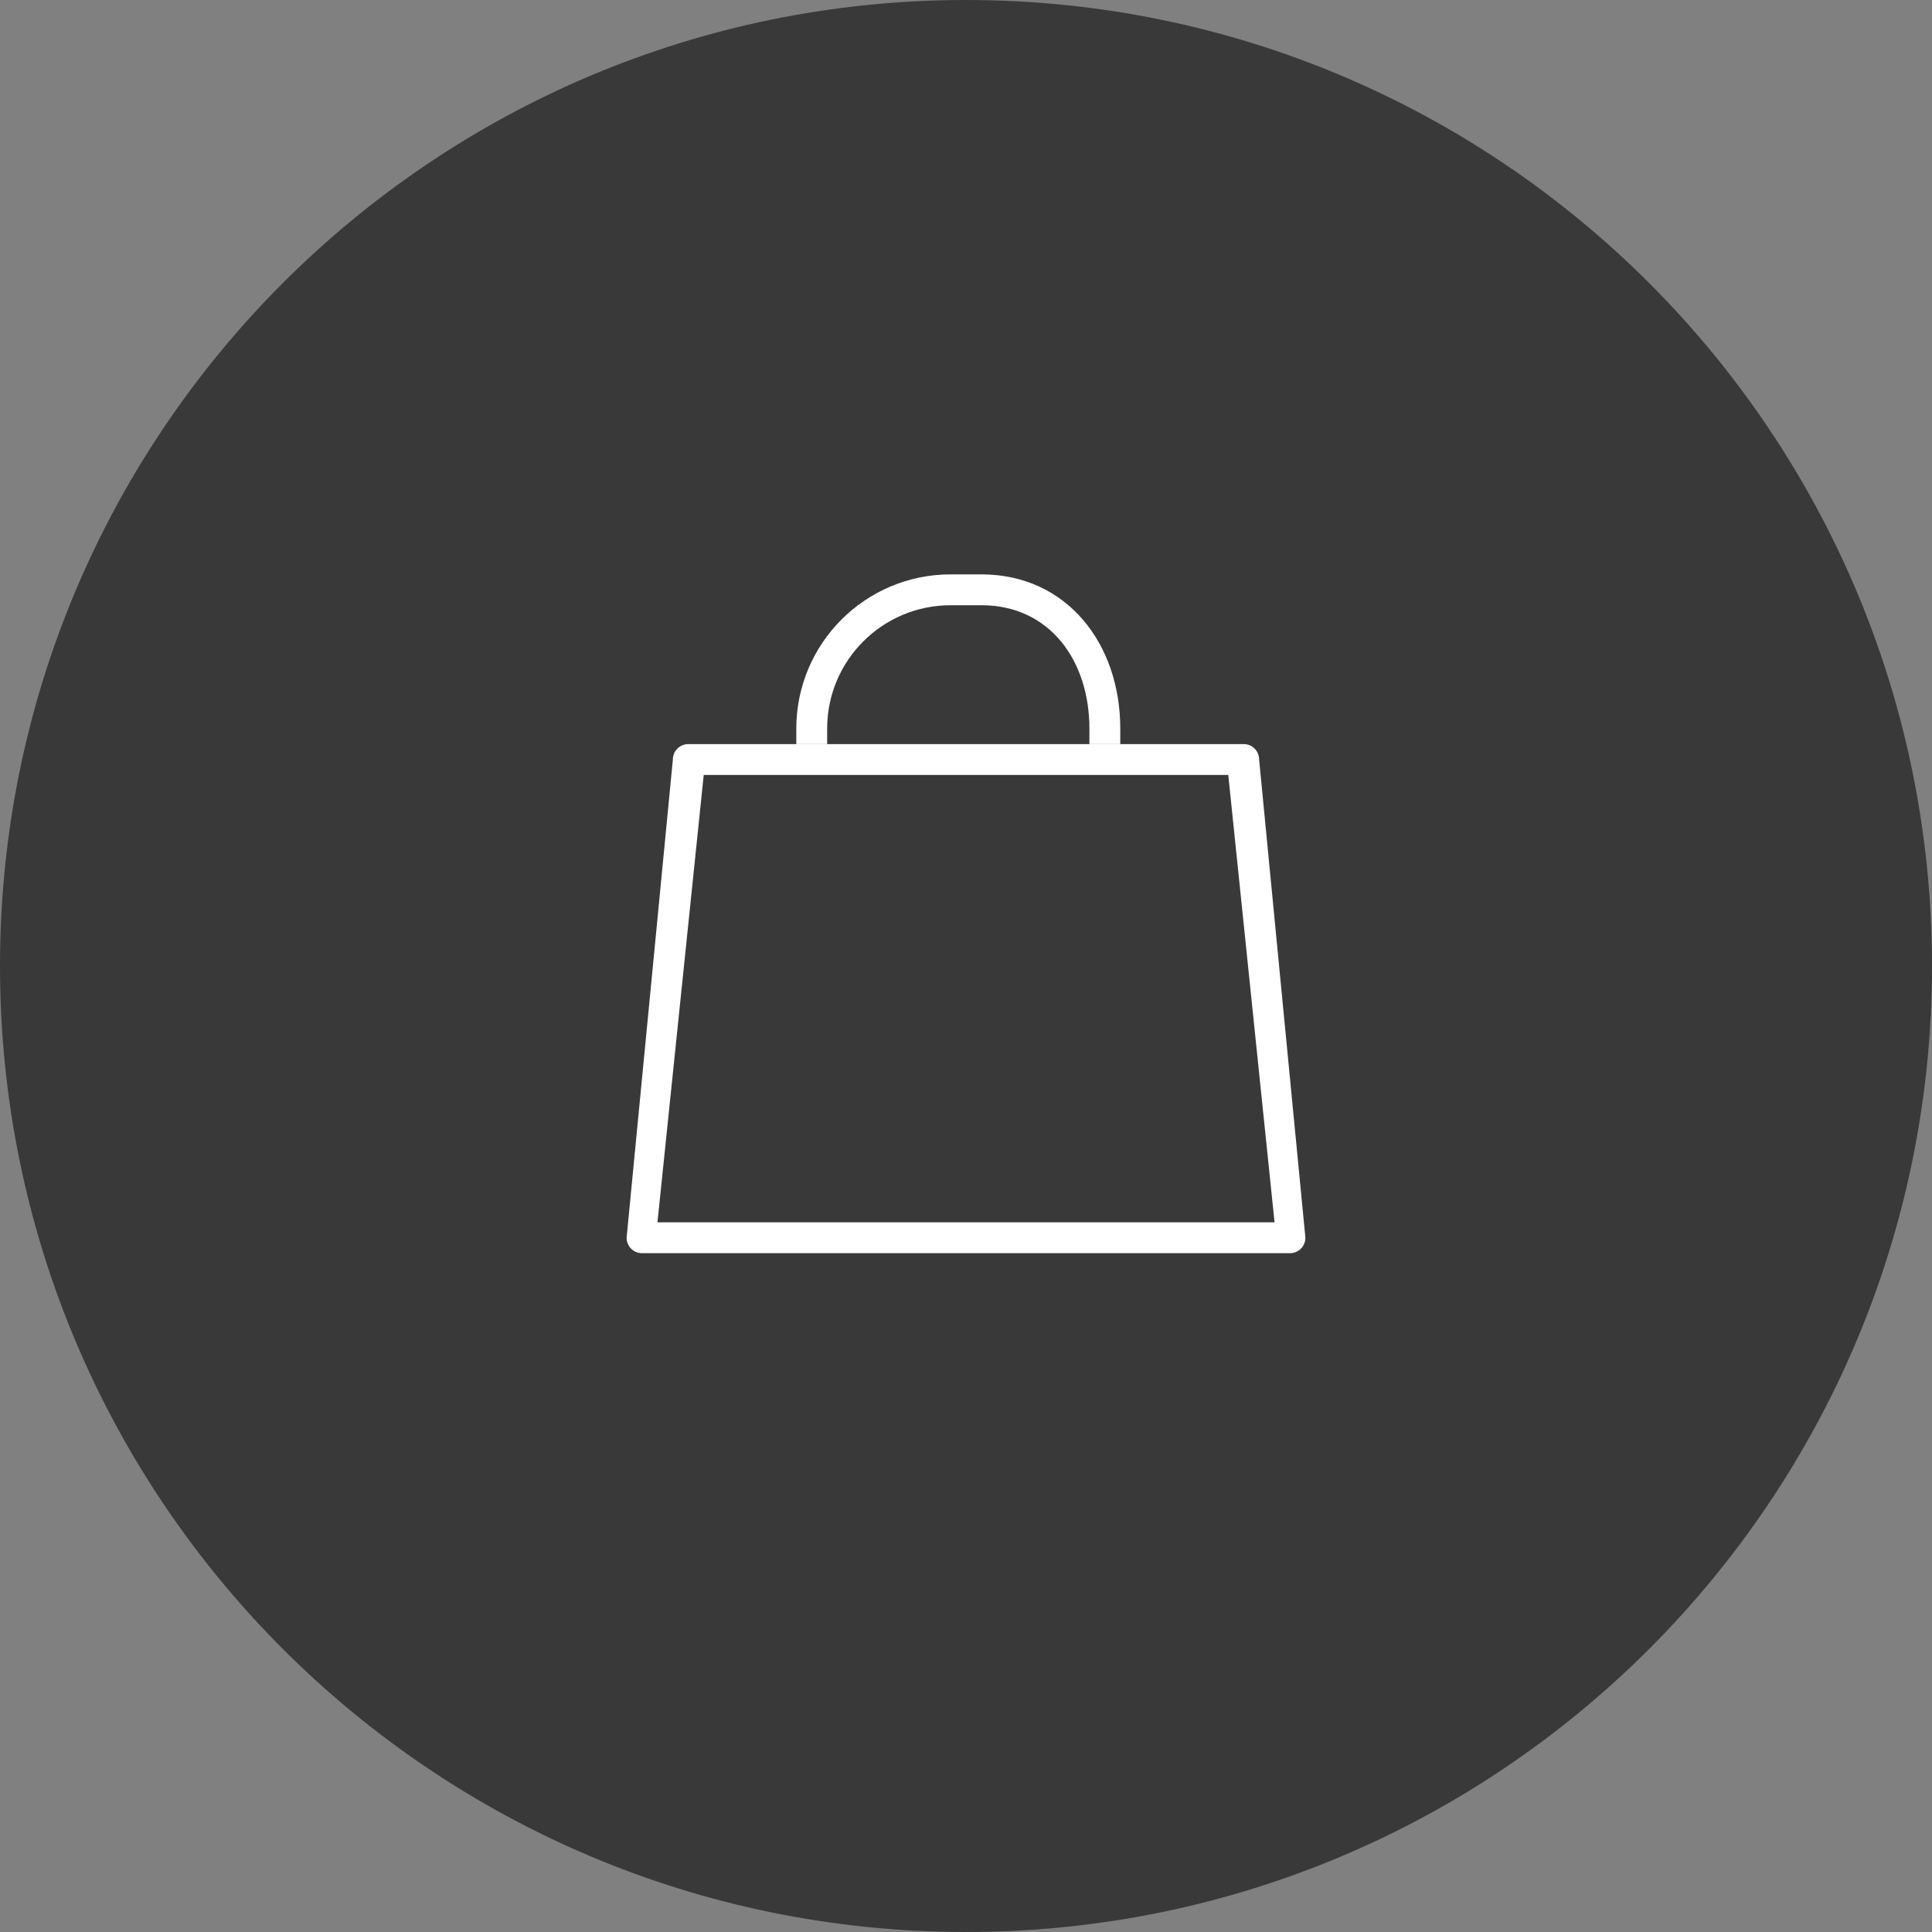
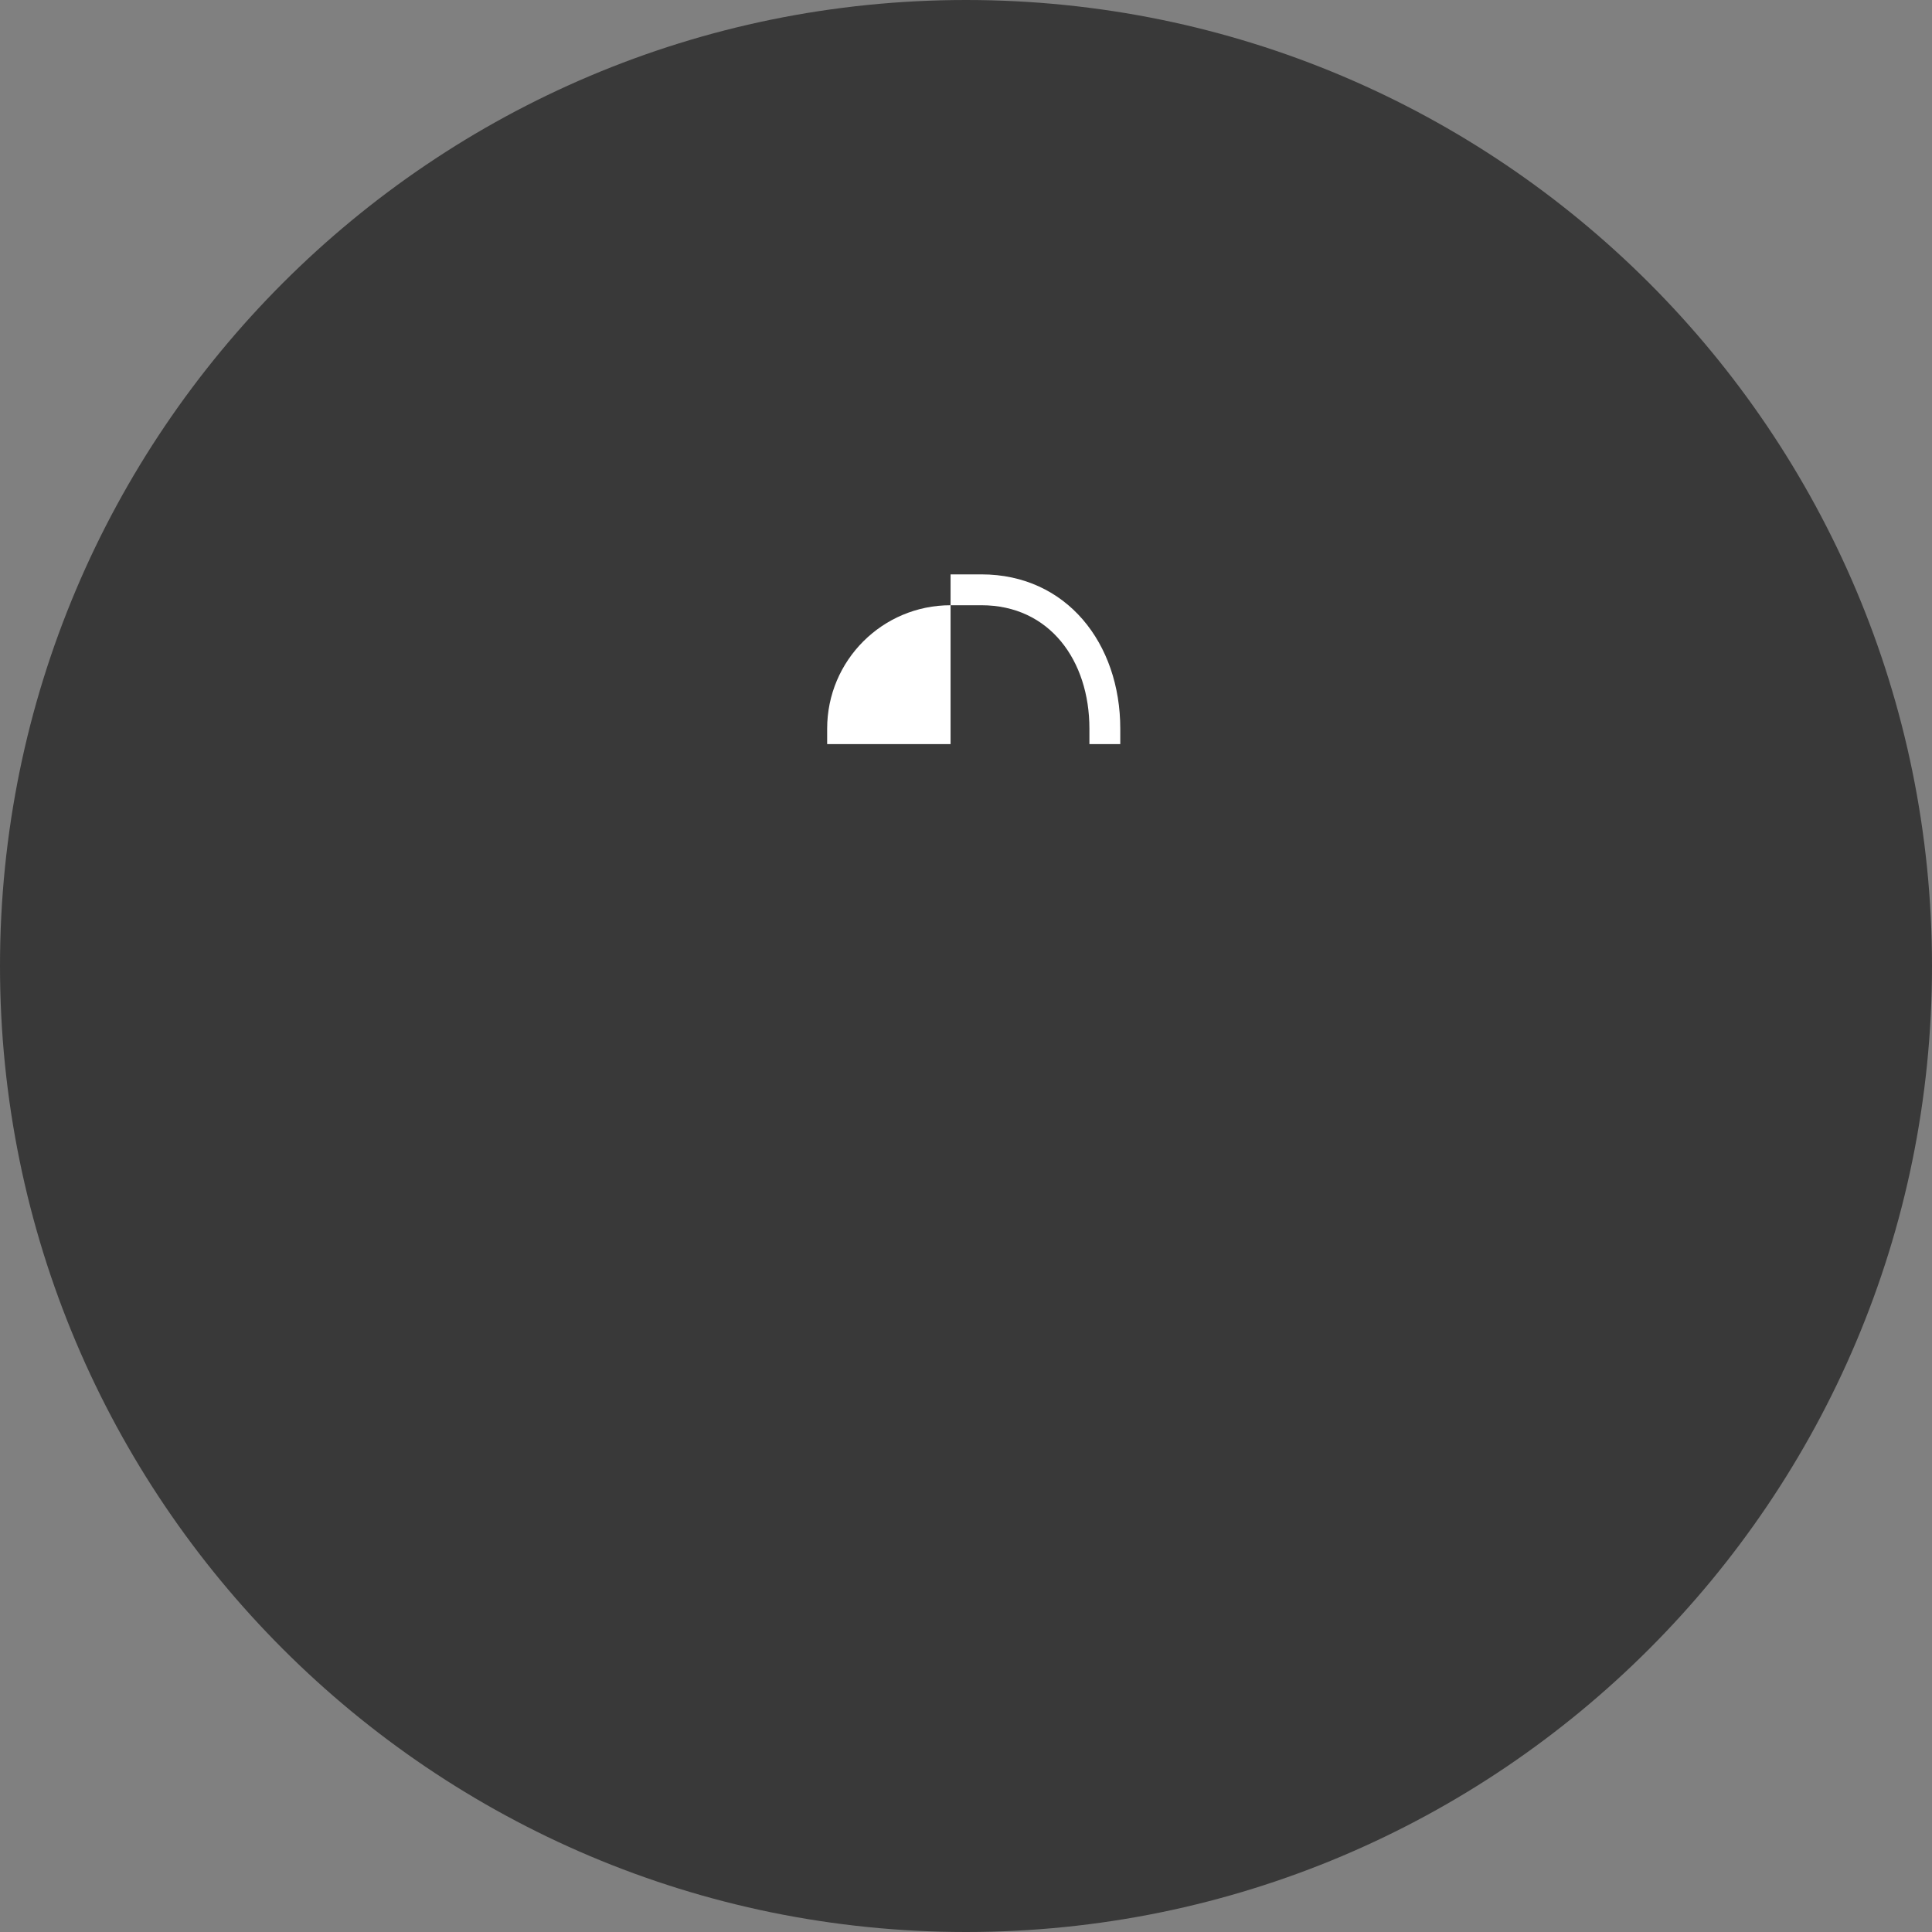
<svg xmlns="http://www.w3.org/2000/svg" width="148" height="148" viewBox="0 0 148 148" fill="none">
  <rect x="0" y="0" width="148" height="148" fill="#808080" stroke="none" />
  <path d="M148 74C148 114.869 114.869 148 74 148C33.131 148 0 114.869 0 74C0 33.131 33.131 0 74 0C114.869 0 148 33.131 148 74Z" fill="#393939" />
-   <path fill-rule="evenodd" clip-rule="evenodd" d="M96.454 58.182C96.454 57.528 95.925 57 95.273 57H52.727C52.075 57 51.545 57.528 51.545 58.182L48 94.818C48 95.471 48.529 96 49.182 96H98.818C99.471 96 100 95.471 100 94.818L96.454 58.182ZM50.364 93.636L53.909 59.364H94.091L97.636 93.636H50.364Z" fill="white" />
-   <path d="M75.182 44H72.818C66.291 44 61 49.291 61 55.818V57H63.364V55.818C63.364 50.597 67.596 46.364 72.818 46.364H75.182C80.404 46.364 83.454 50.597 83.454 55.818V57H85.818V55.818C85.818 49.291 81.709 44 75.182 44Z" fill="white" />
+   <path d="M75.182 44H72.818V57H63.364V55.818C63.364 50.597 67.596 46.364 72.818 46.364H75.182C80.404 46.364 83.454 50.597 83.454 55.818V57H85.818V55.818C85.818 49.291 81.709 44 75.182 44Z" fill="white" />
</svg>